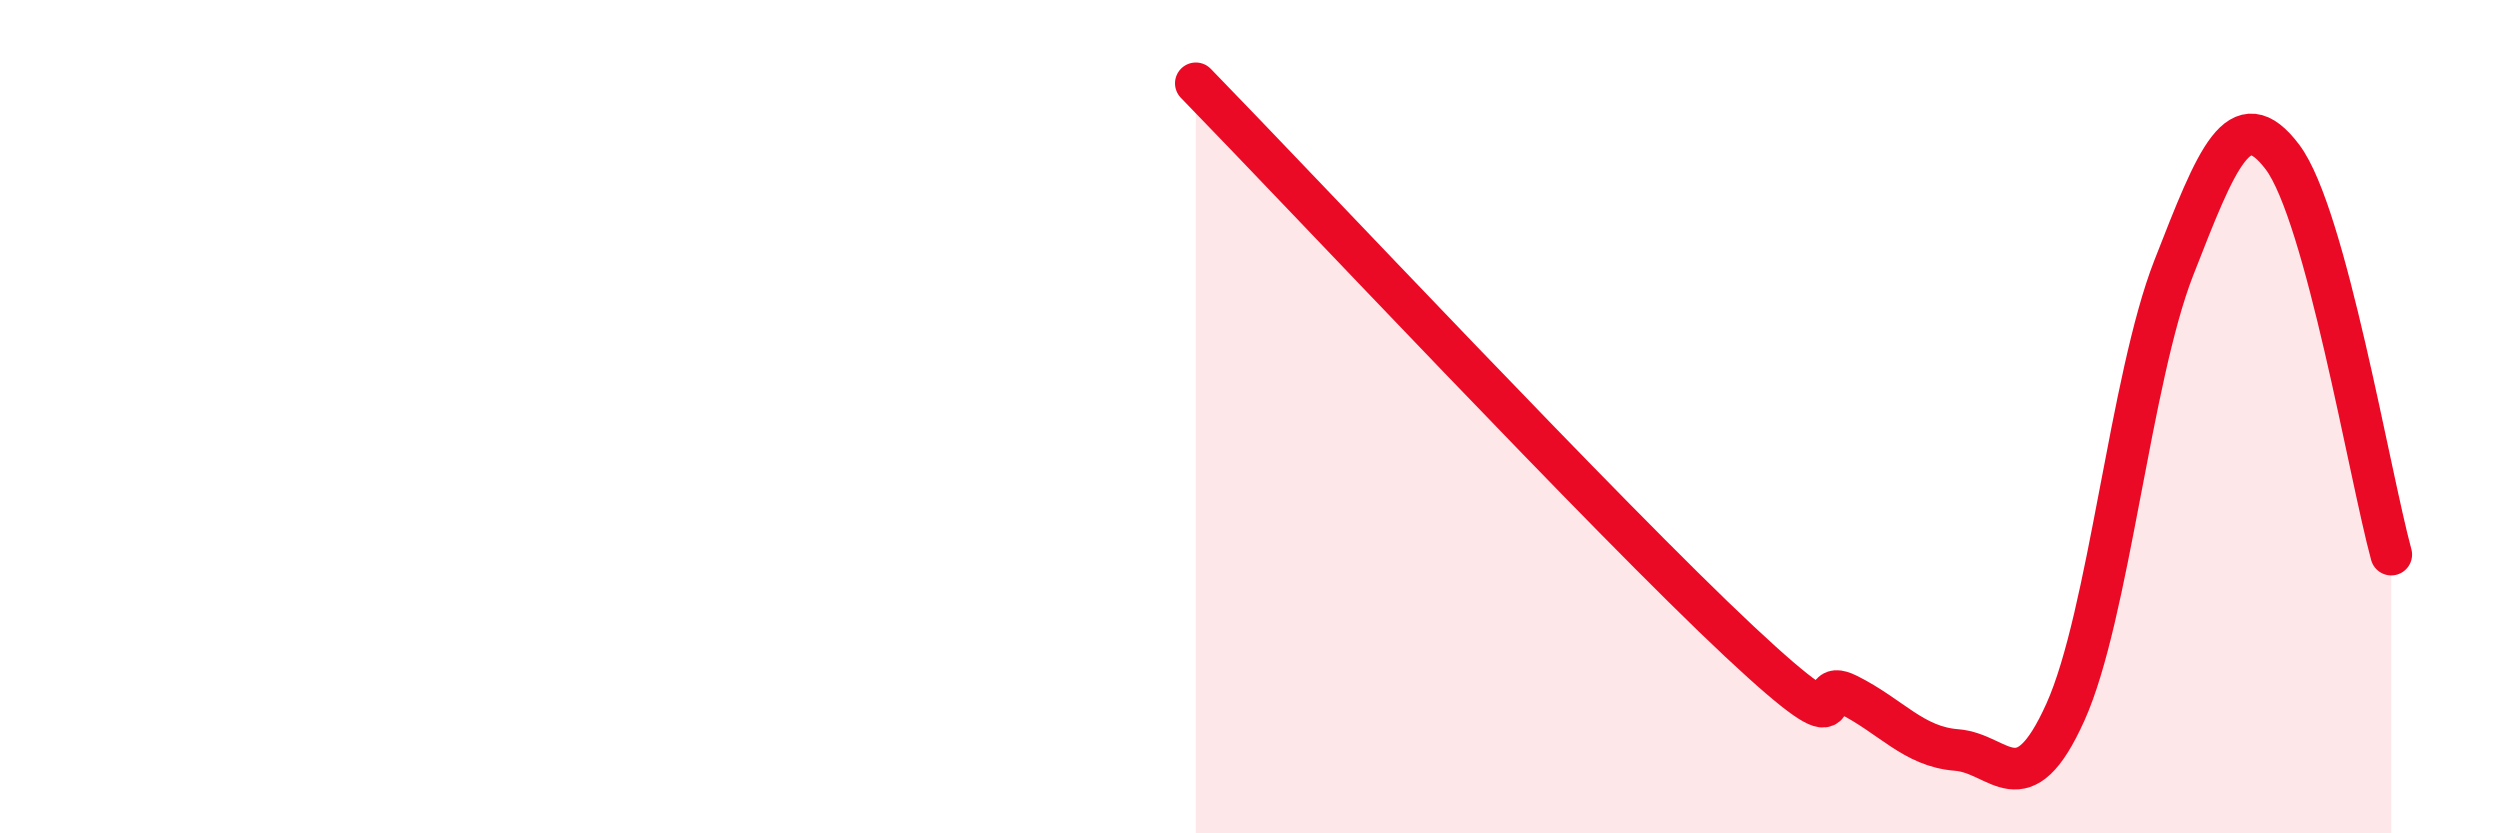
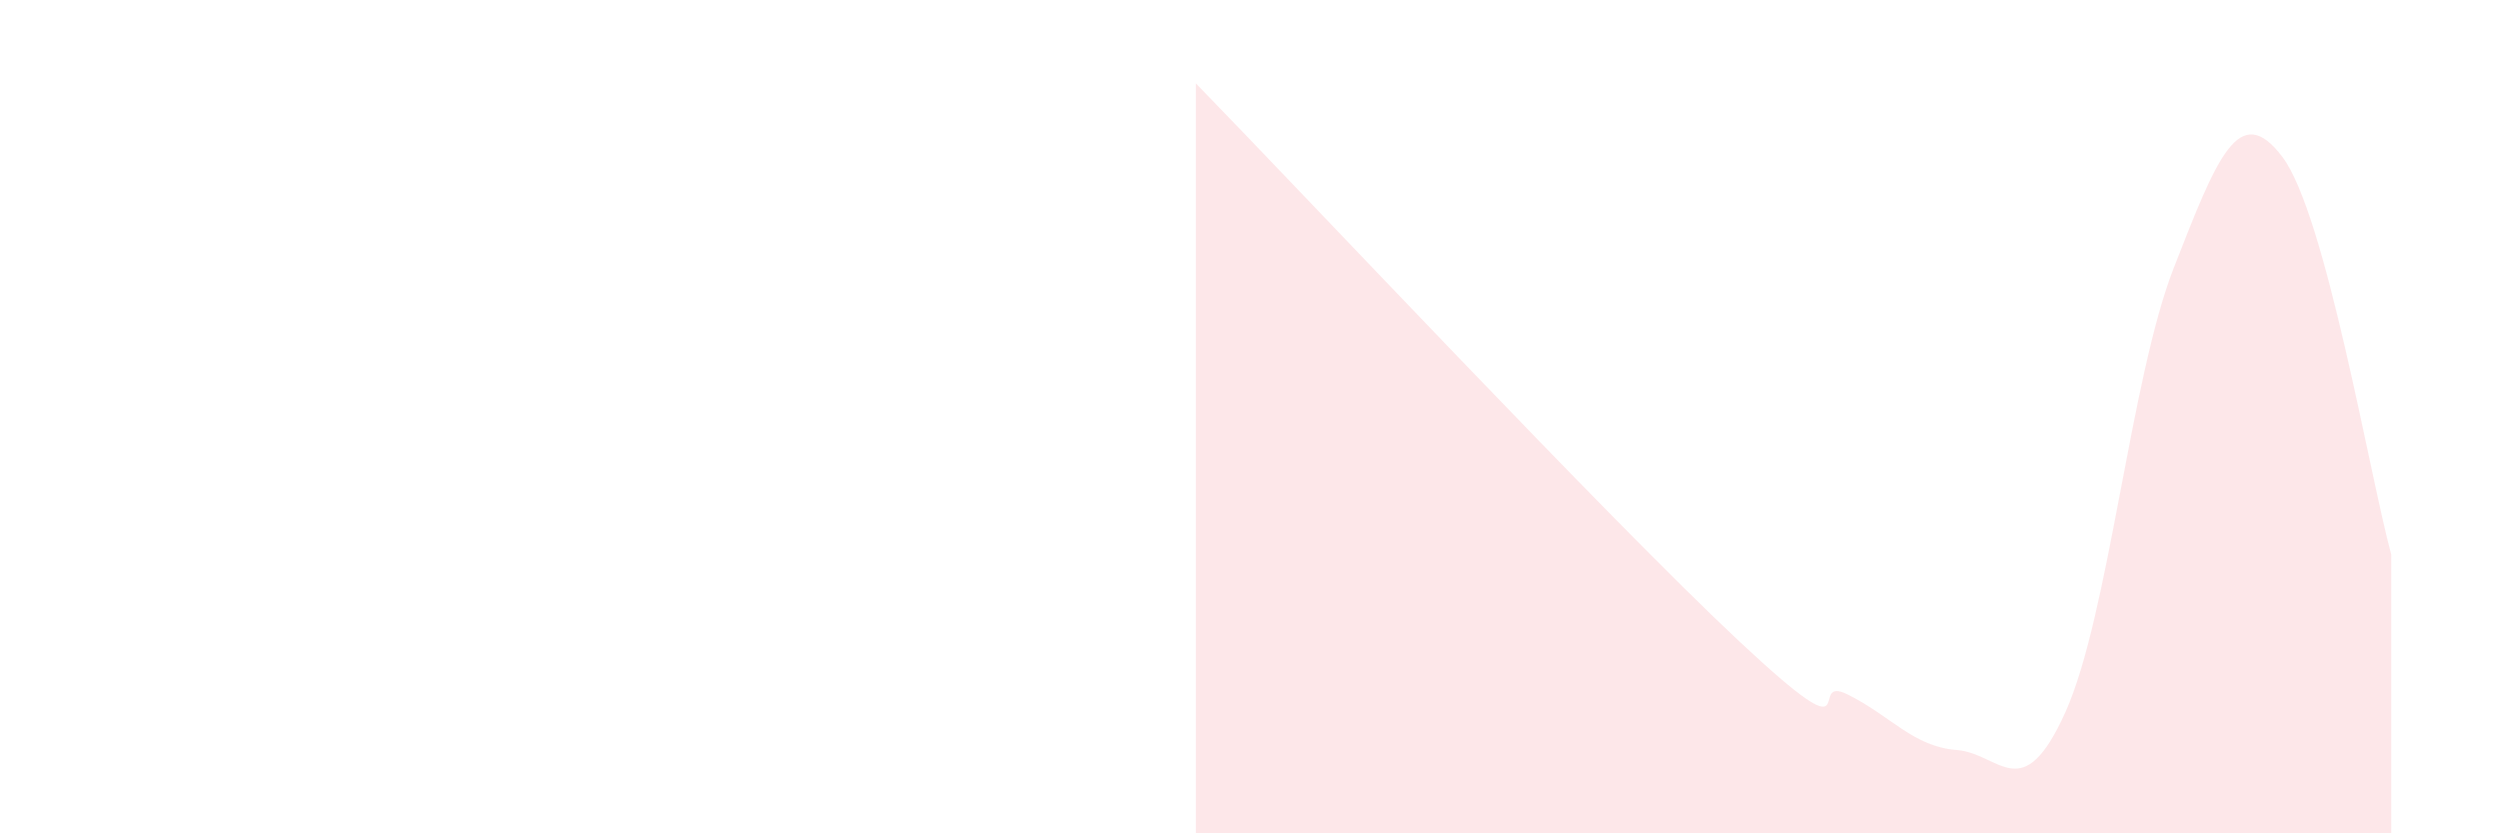
<svg xmlns="http://www.w3.org/2000/svg" width="60" height="20" viewBox="0 0 60 20">
  <path d="M 28.7,2 C 31.31,4.68 38.61,12.46 41.74,15.39 C 44.87,18.32 43.31,16.15 44.35,16.67 C 45.39,17.19 45.92,17.92 46.96,18 C 48,18.08 48.53,19.4 49.57,17.09 C 50.61,14.78 51.13,9.09 52.17,6.43 C 53.21,3.77 53.74,2.39 54.78,3.77 C 55.82,5.15 56.87,11.4 57.39,13.31L57.39 20L28.7 20Z" fill="#EB0A25" opacity="0.1" stroke-linecap="round" stroke-linejoin="round" />
-   <path d="M 28.7,2 C 31.31,4.68 38.61,12.46 41.74,15.39 C 44.87,18.32 43.31,16.15 44.35,16.67 C 45.39,17.19 45.92,17.92 46.96,18 C 48,18.08 48.53,19.4 49.57,17.09 C 50.61,14.78 51.13,9.09 52.17,6.43 C 53.21,3.77 53.74,2.39 54.78,3.77 C 55.82,5.15 56.87,11.4 57.39,13.31" stroke="#EB0A25" stroke-width="1" fill="none" stroke-linecap="round" stroke-linejoin="round" />
</svg>